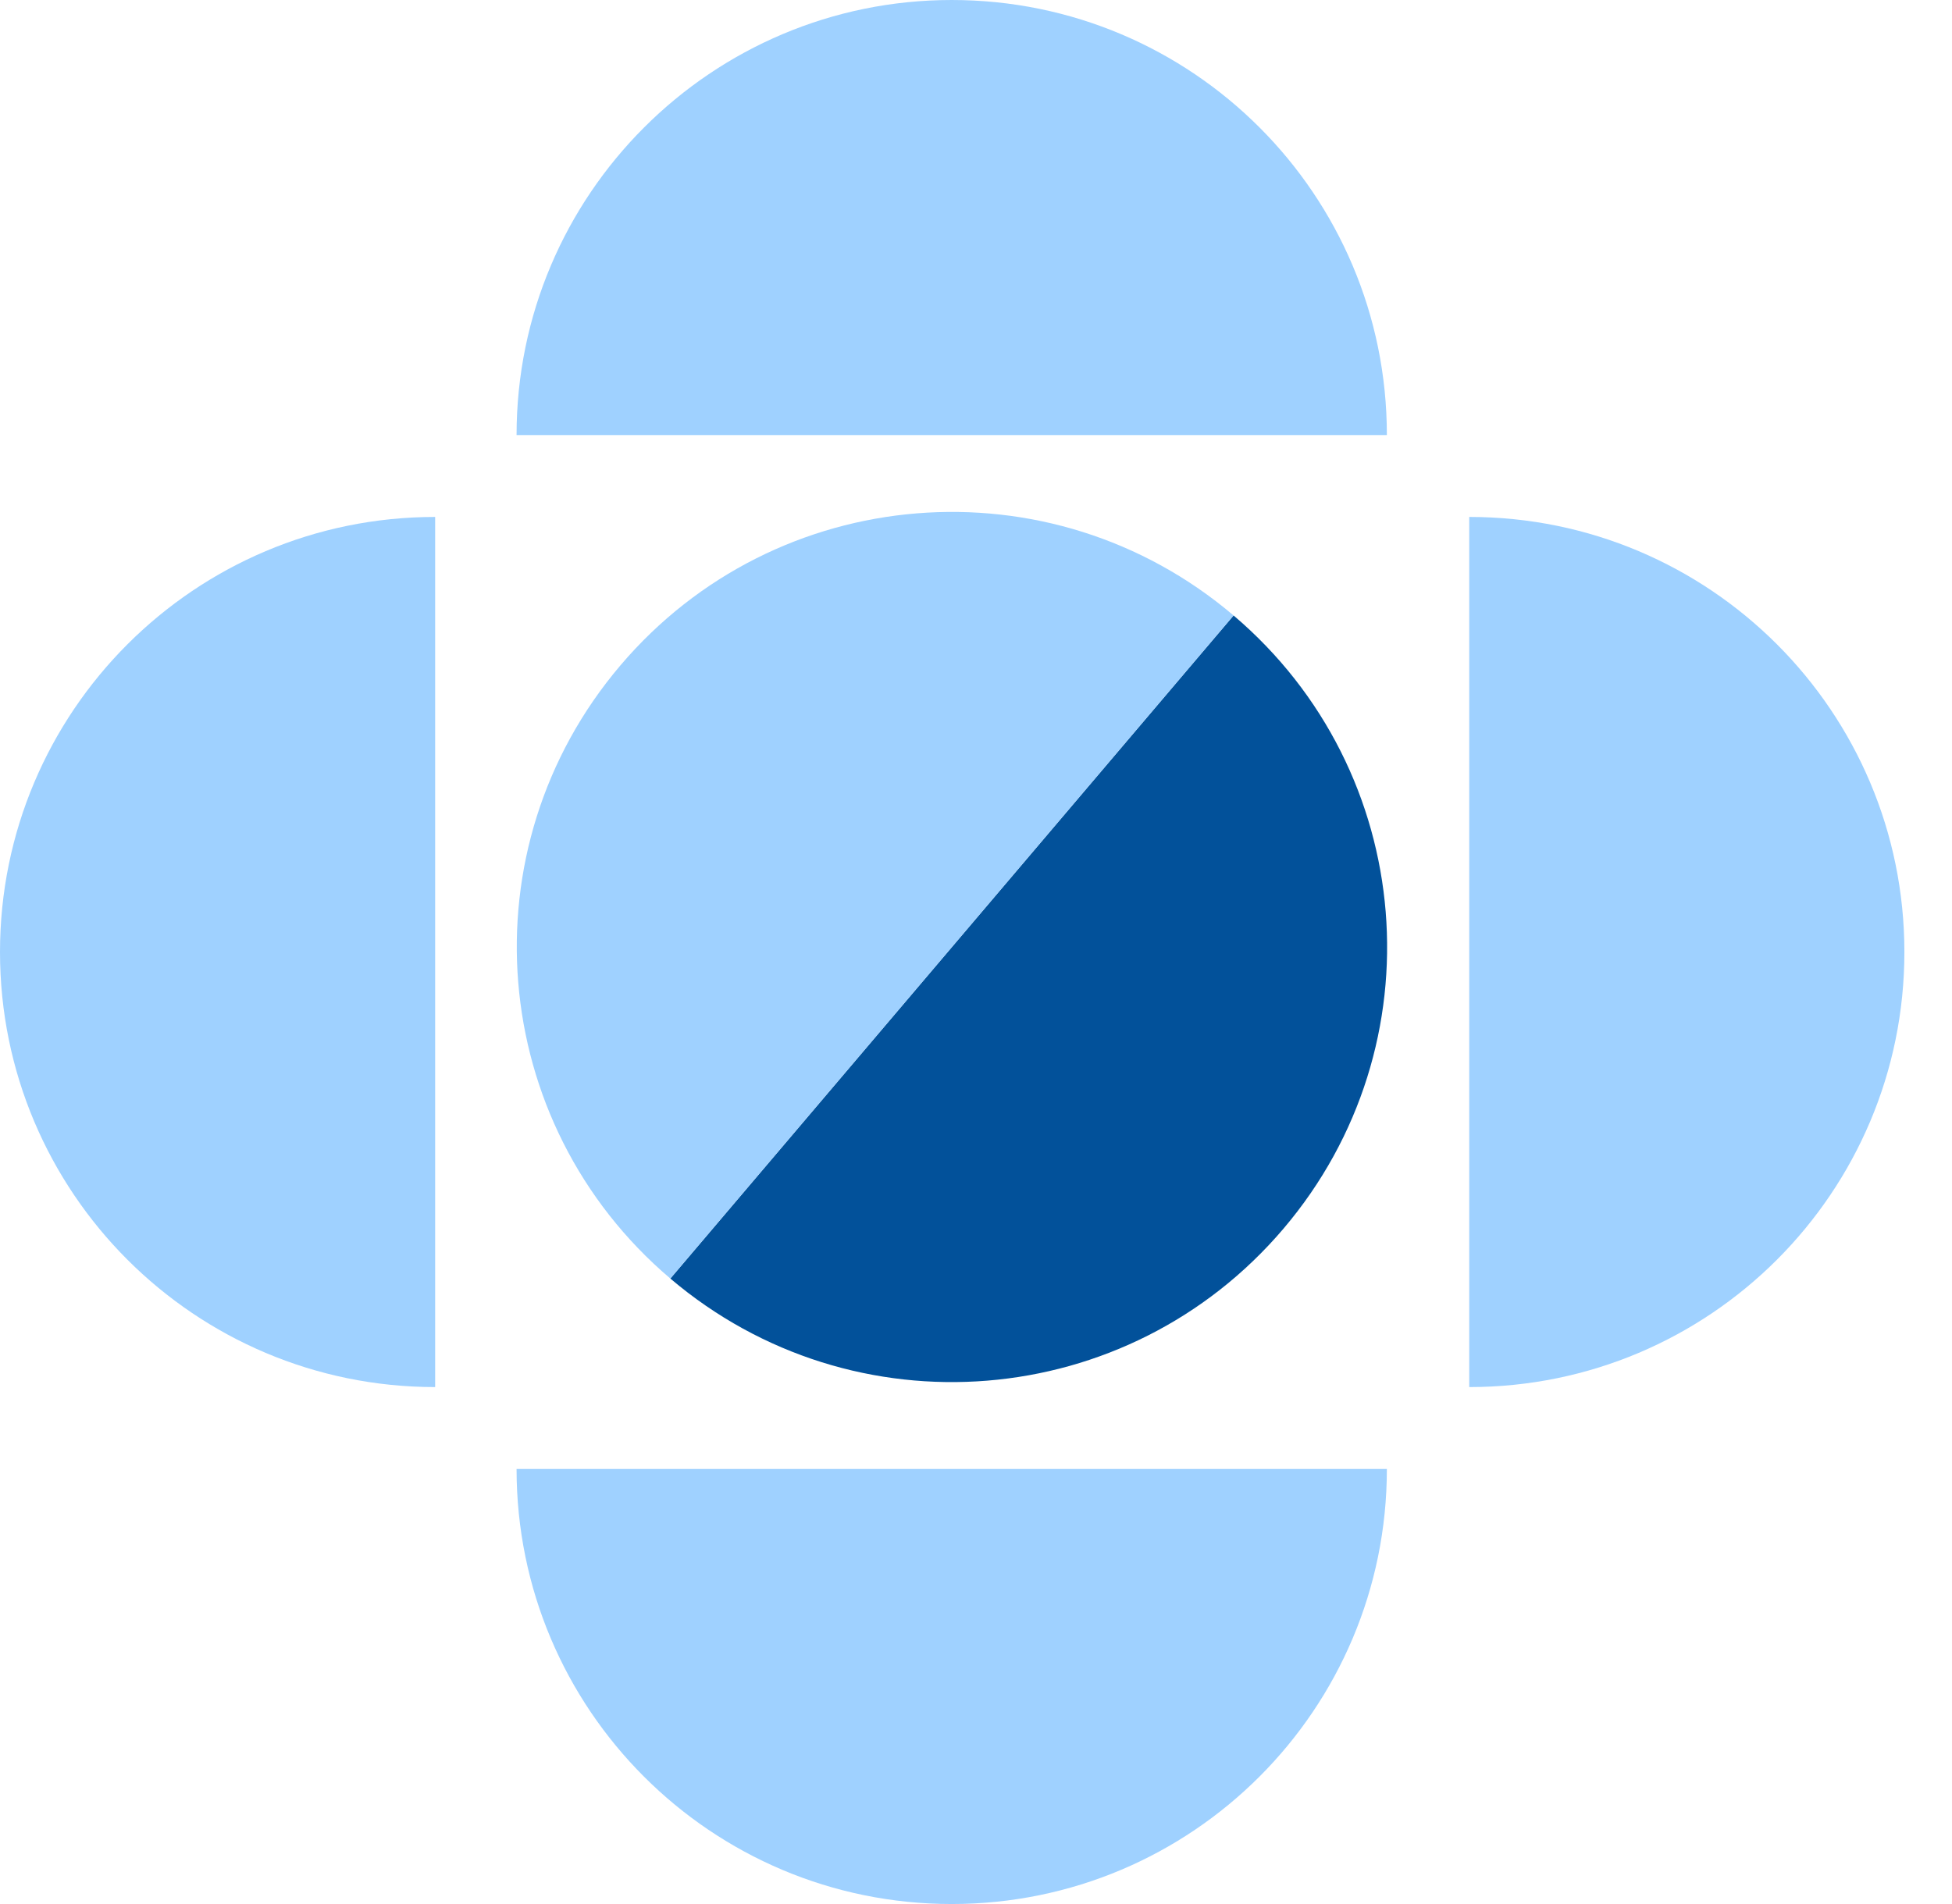
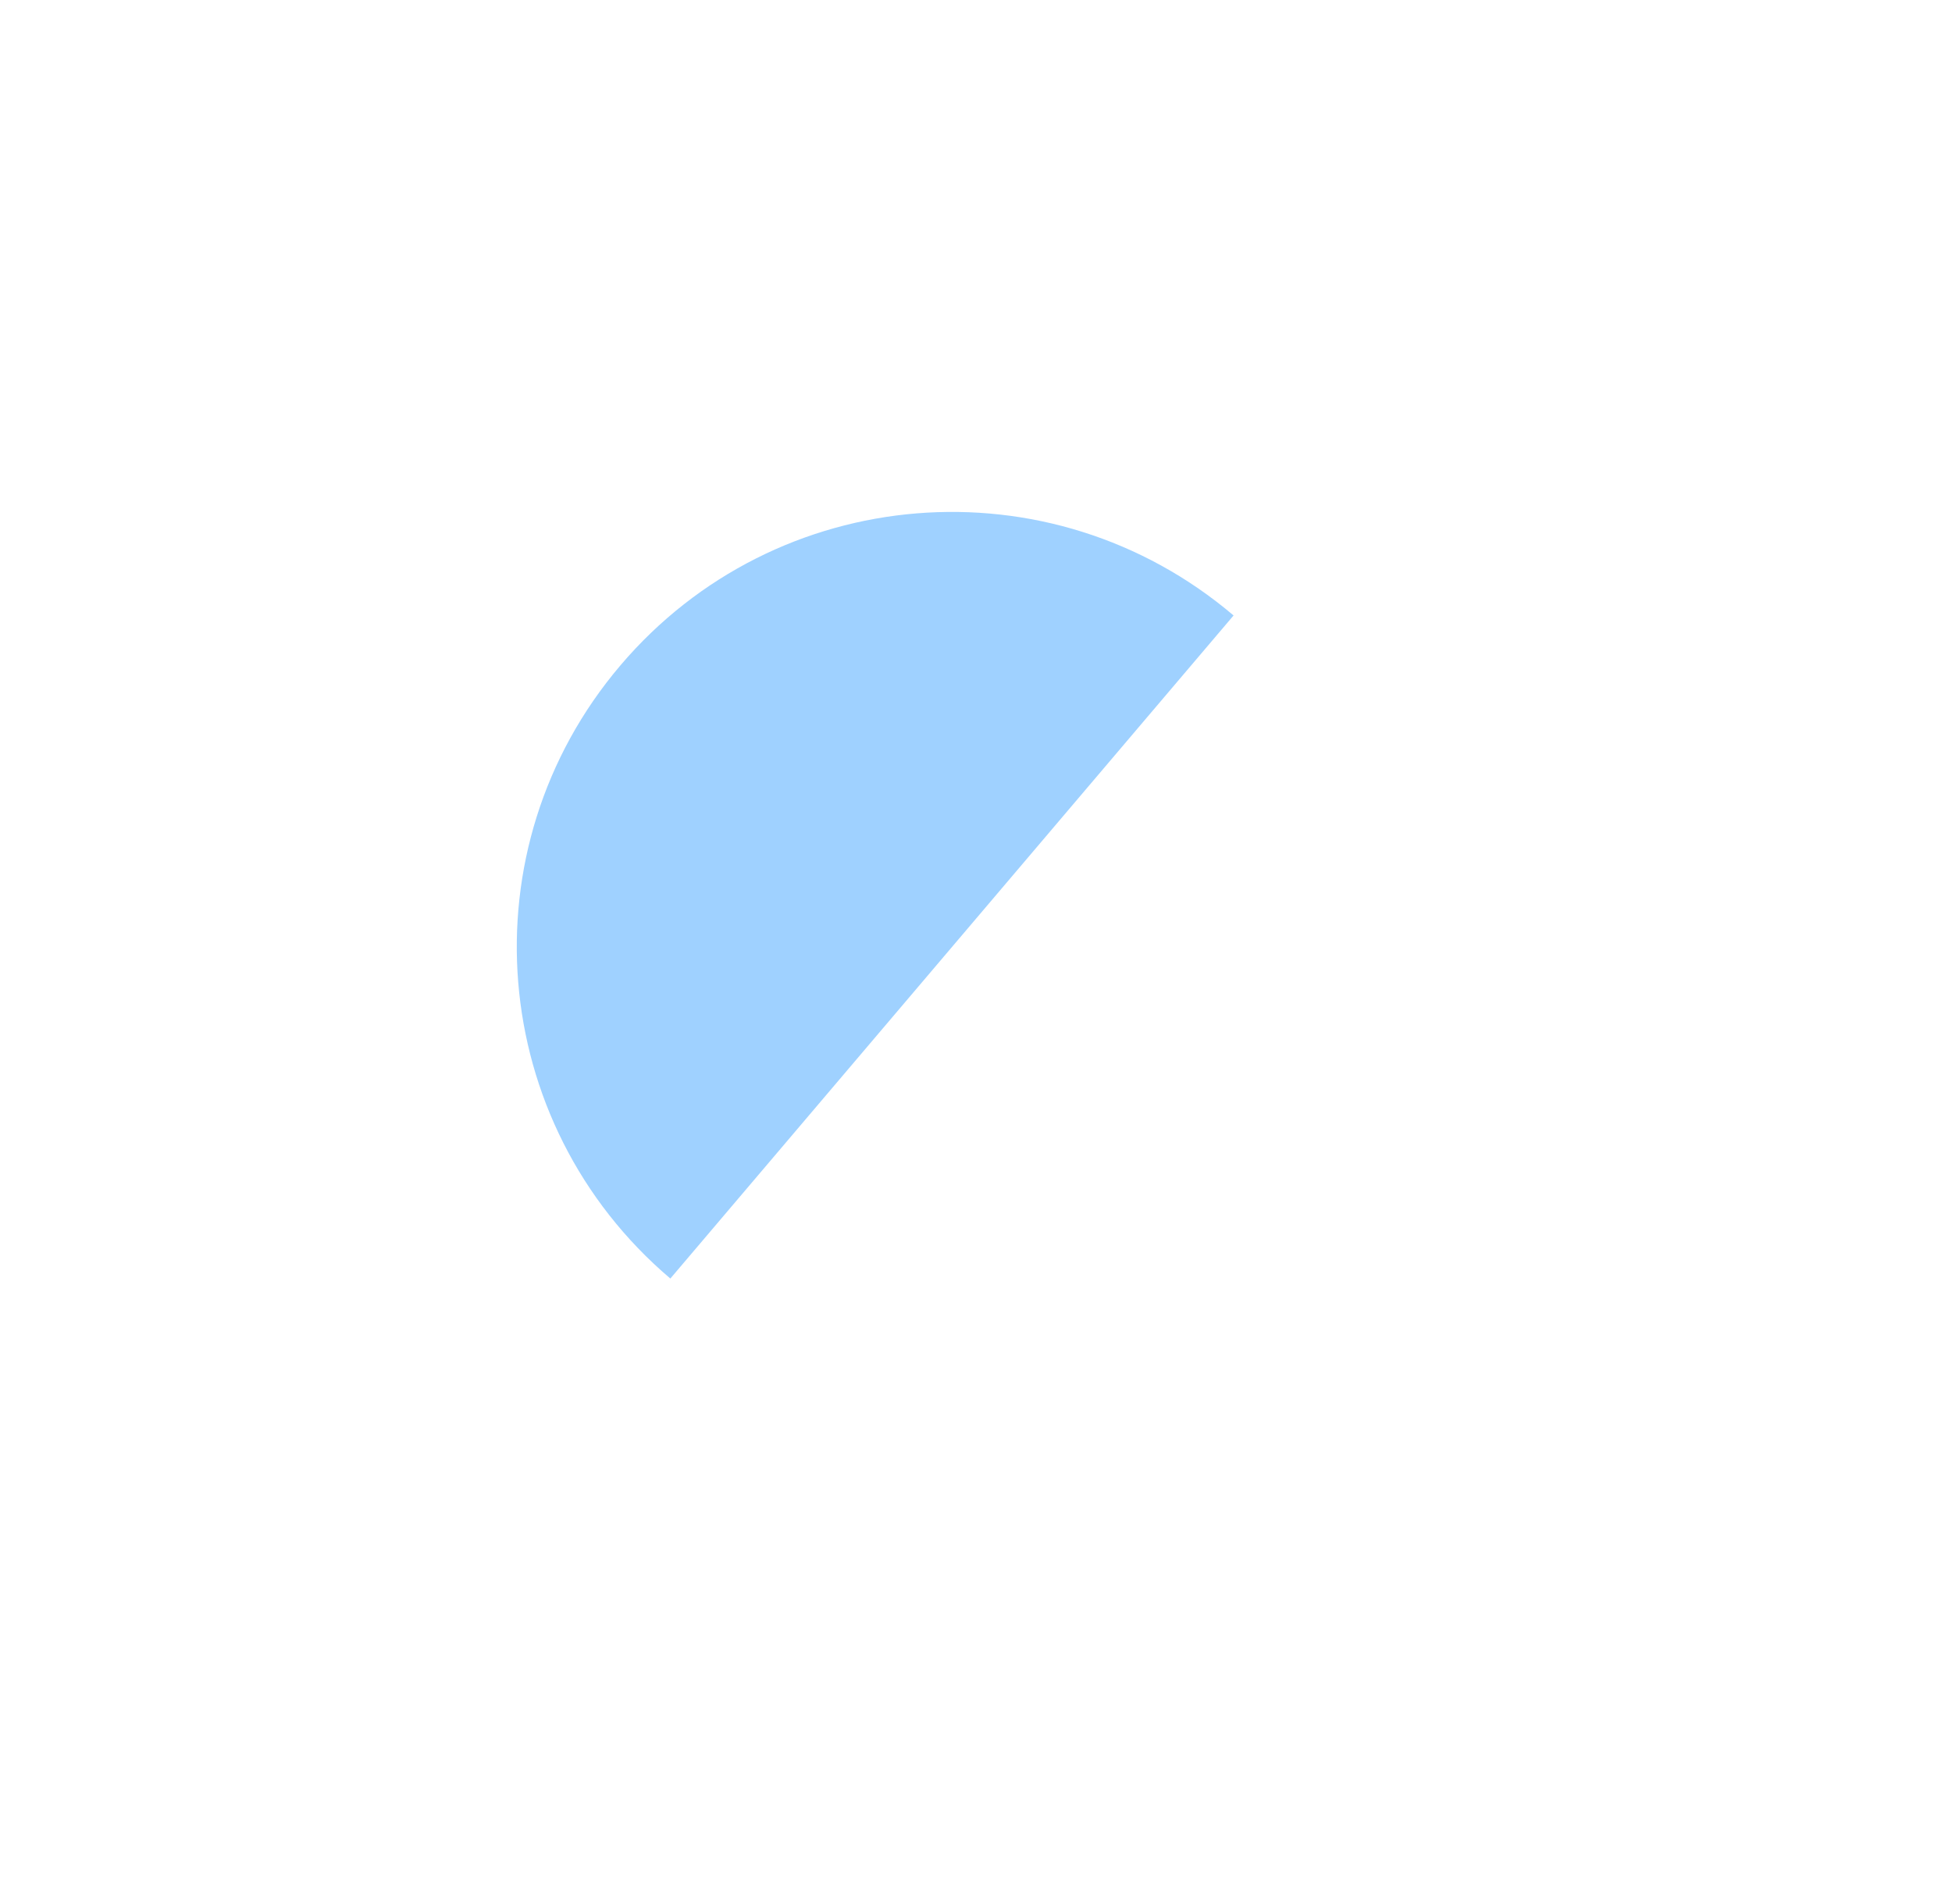
<svg xmlns="http://www.w3.org/2000/svg" width="41" height="40" viewBox="0 0 41 40" fill="none">
-   <path d="M10.85 9.14C10.85 4.09 14.95 0 19.99 0C25.04 0 29.13 4.09 29.13 9.14" fill="#9FD1FF" />
-   <path d="M29.13 30.86C29.13 35.91 25.04 40 19.99 40C14.94 40 10.85 35.91 10.85 30.86" fill="#9FD1FF" />
-   <path d="M30.86 10.86C35.91 10.86 40 14.95 40 20C40 25.05 35.91 29.14 30.86 29.14" fill="#9FD1FF" />
-   <path d="M9.14 29.14C4.09 29.14 0 25.05 0 20C0 14.95 4.09 10.86 9.14 10.86" fill="#9FD1FF" />
-   <path d="M25.91 12.93C29.76 16.2 30.23 21.96 26.96 25.81C23.69 29.66 17.93 30.13 14.08 26.86" fill="#02519A" />
  <path d="M14.08 26.86C10.23 23.59 9.76 17.83 13.03 13.98C16.3 10.13 22.06 9.66 25.91 12.93" fill="#9FD1FF" />
</svg>